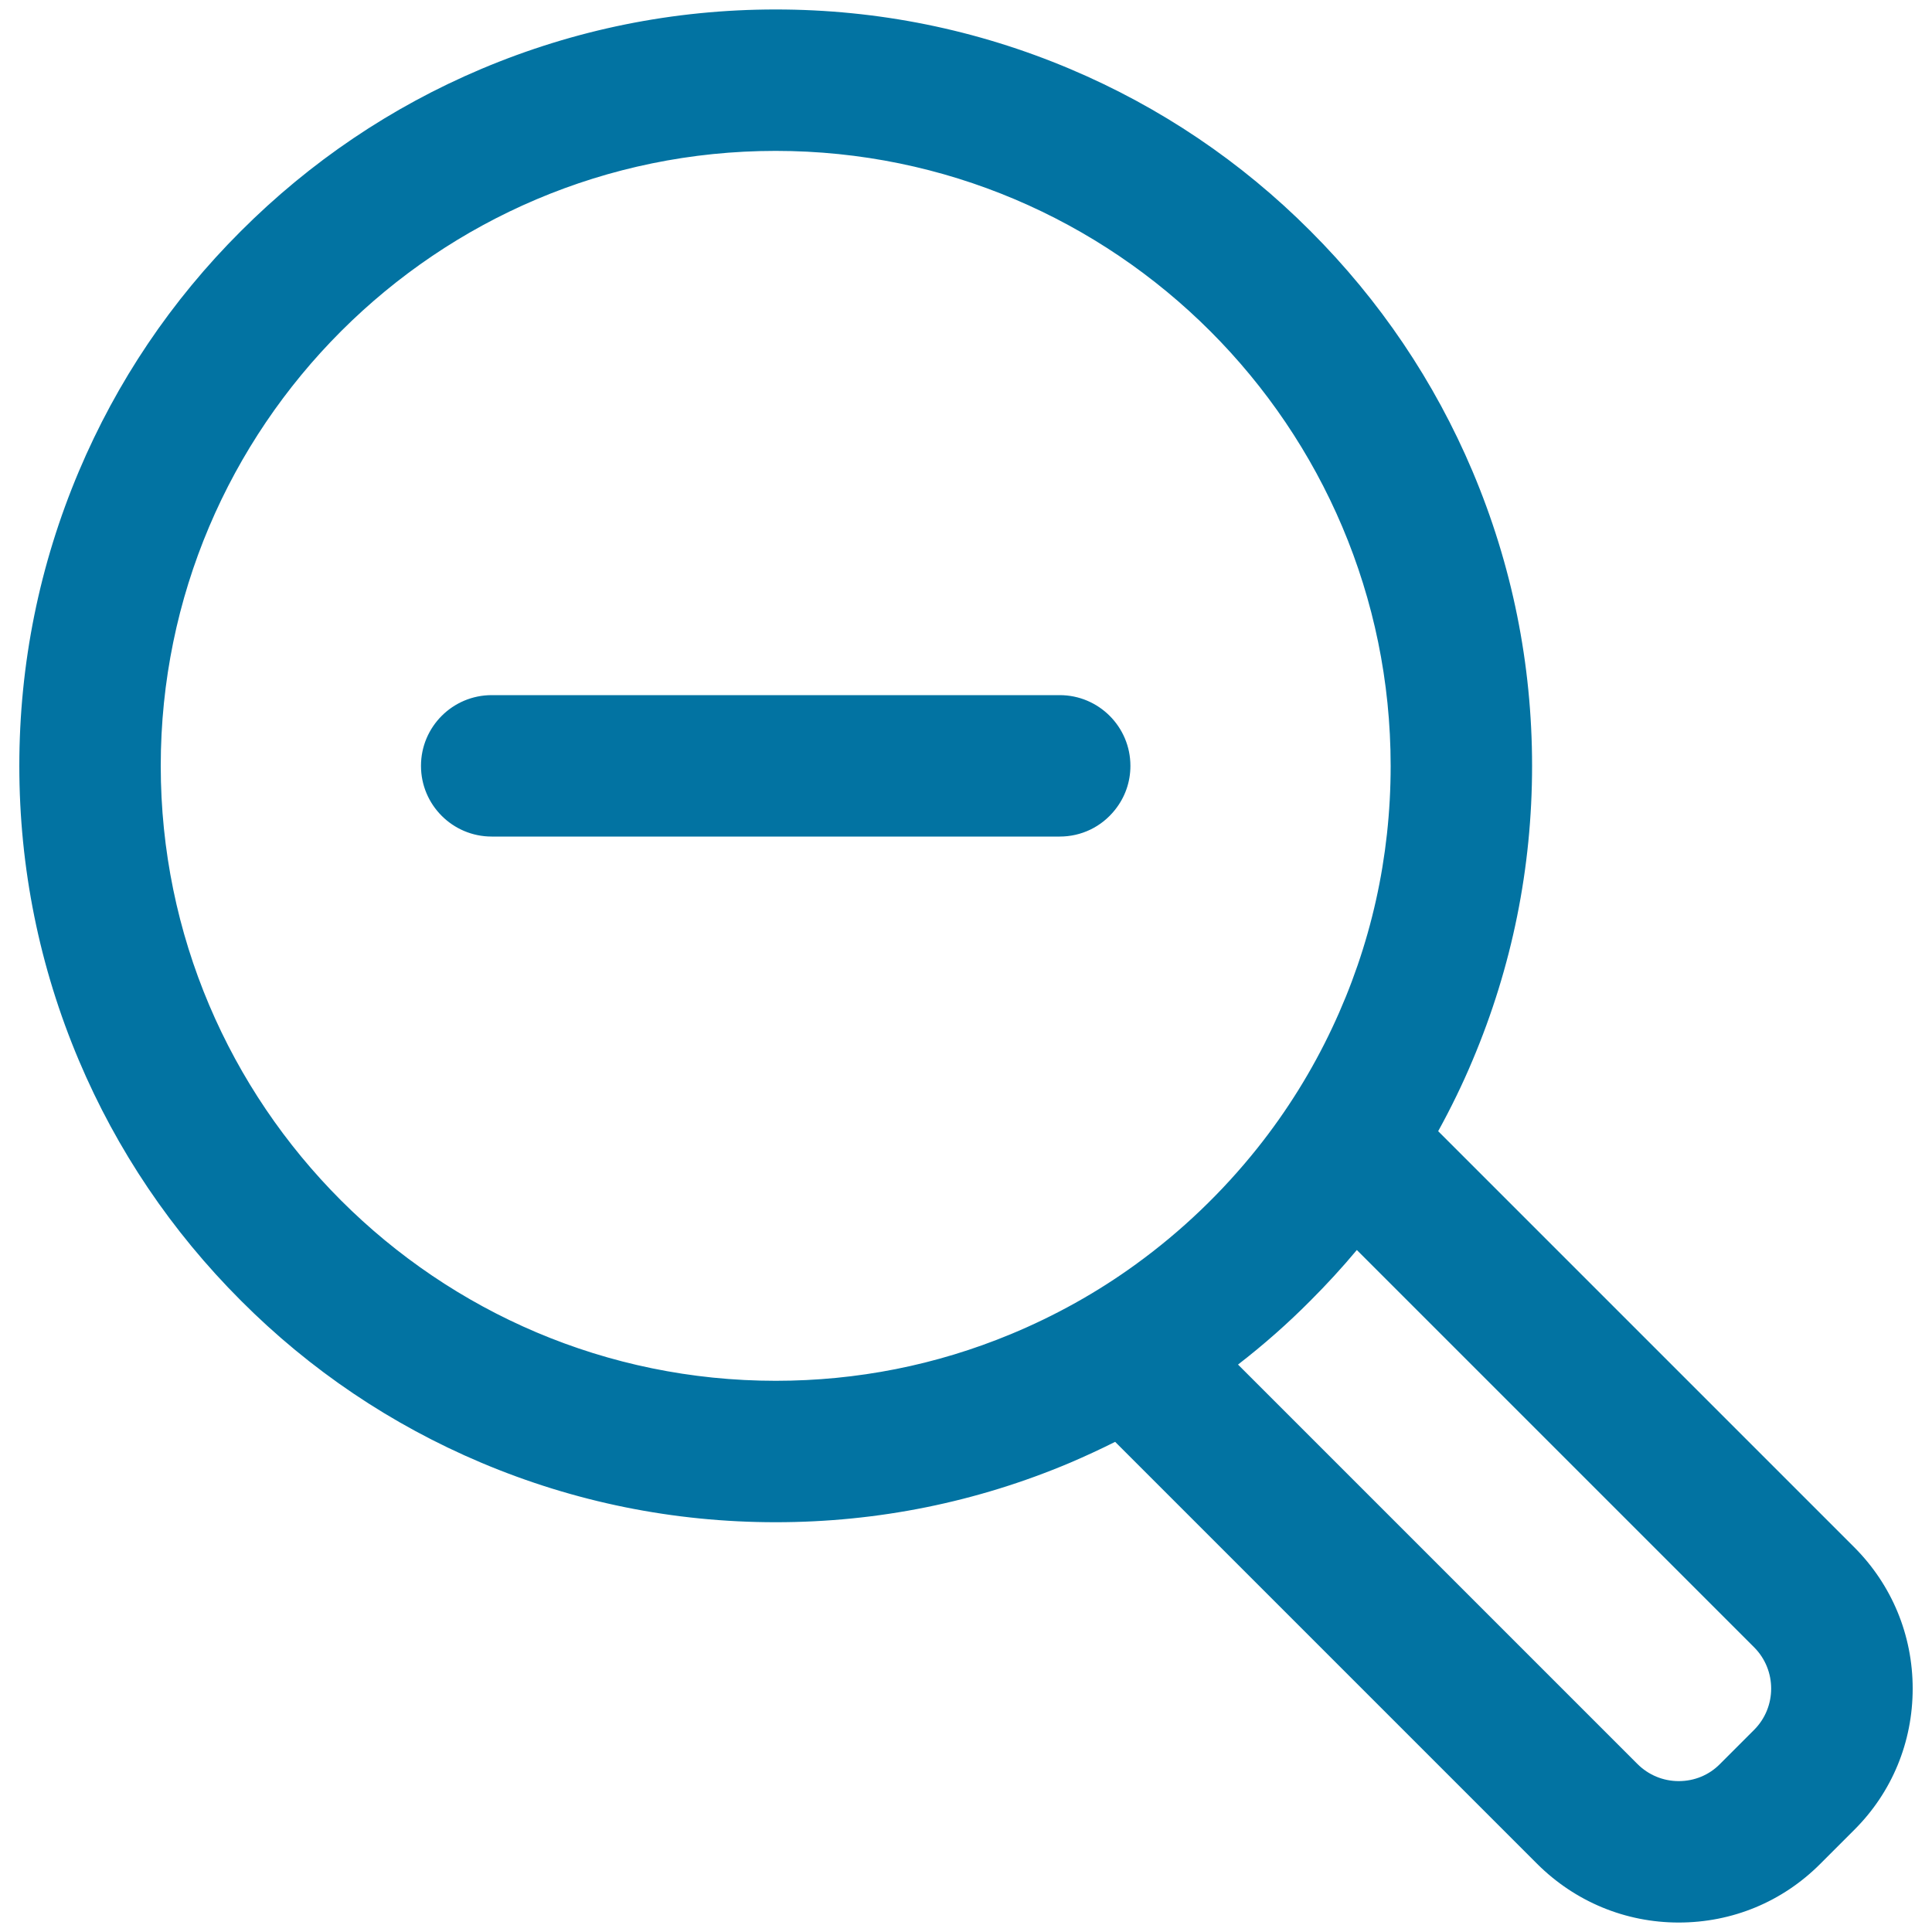
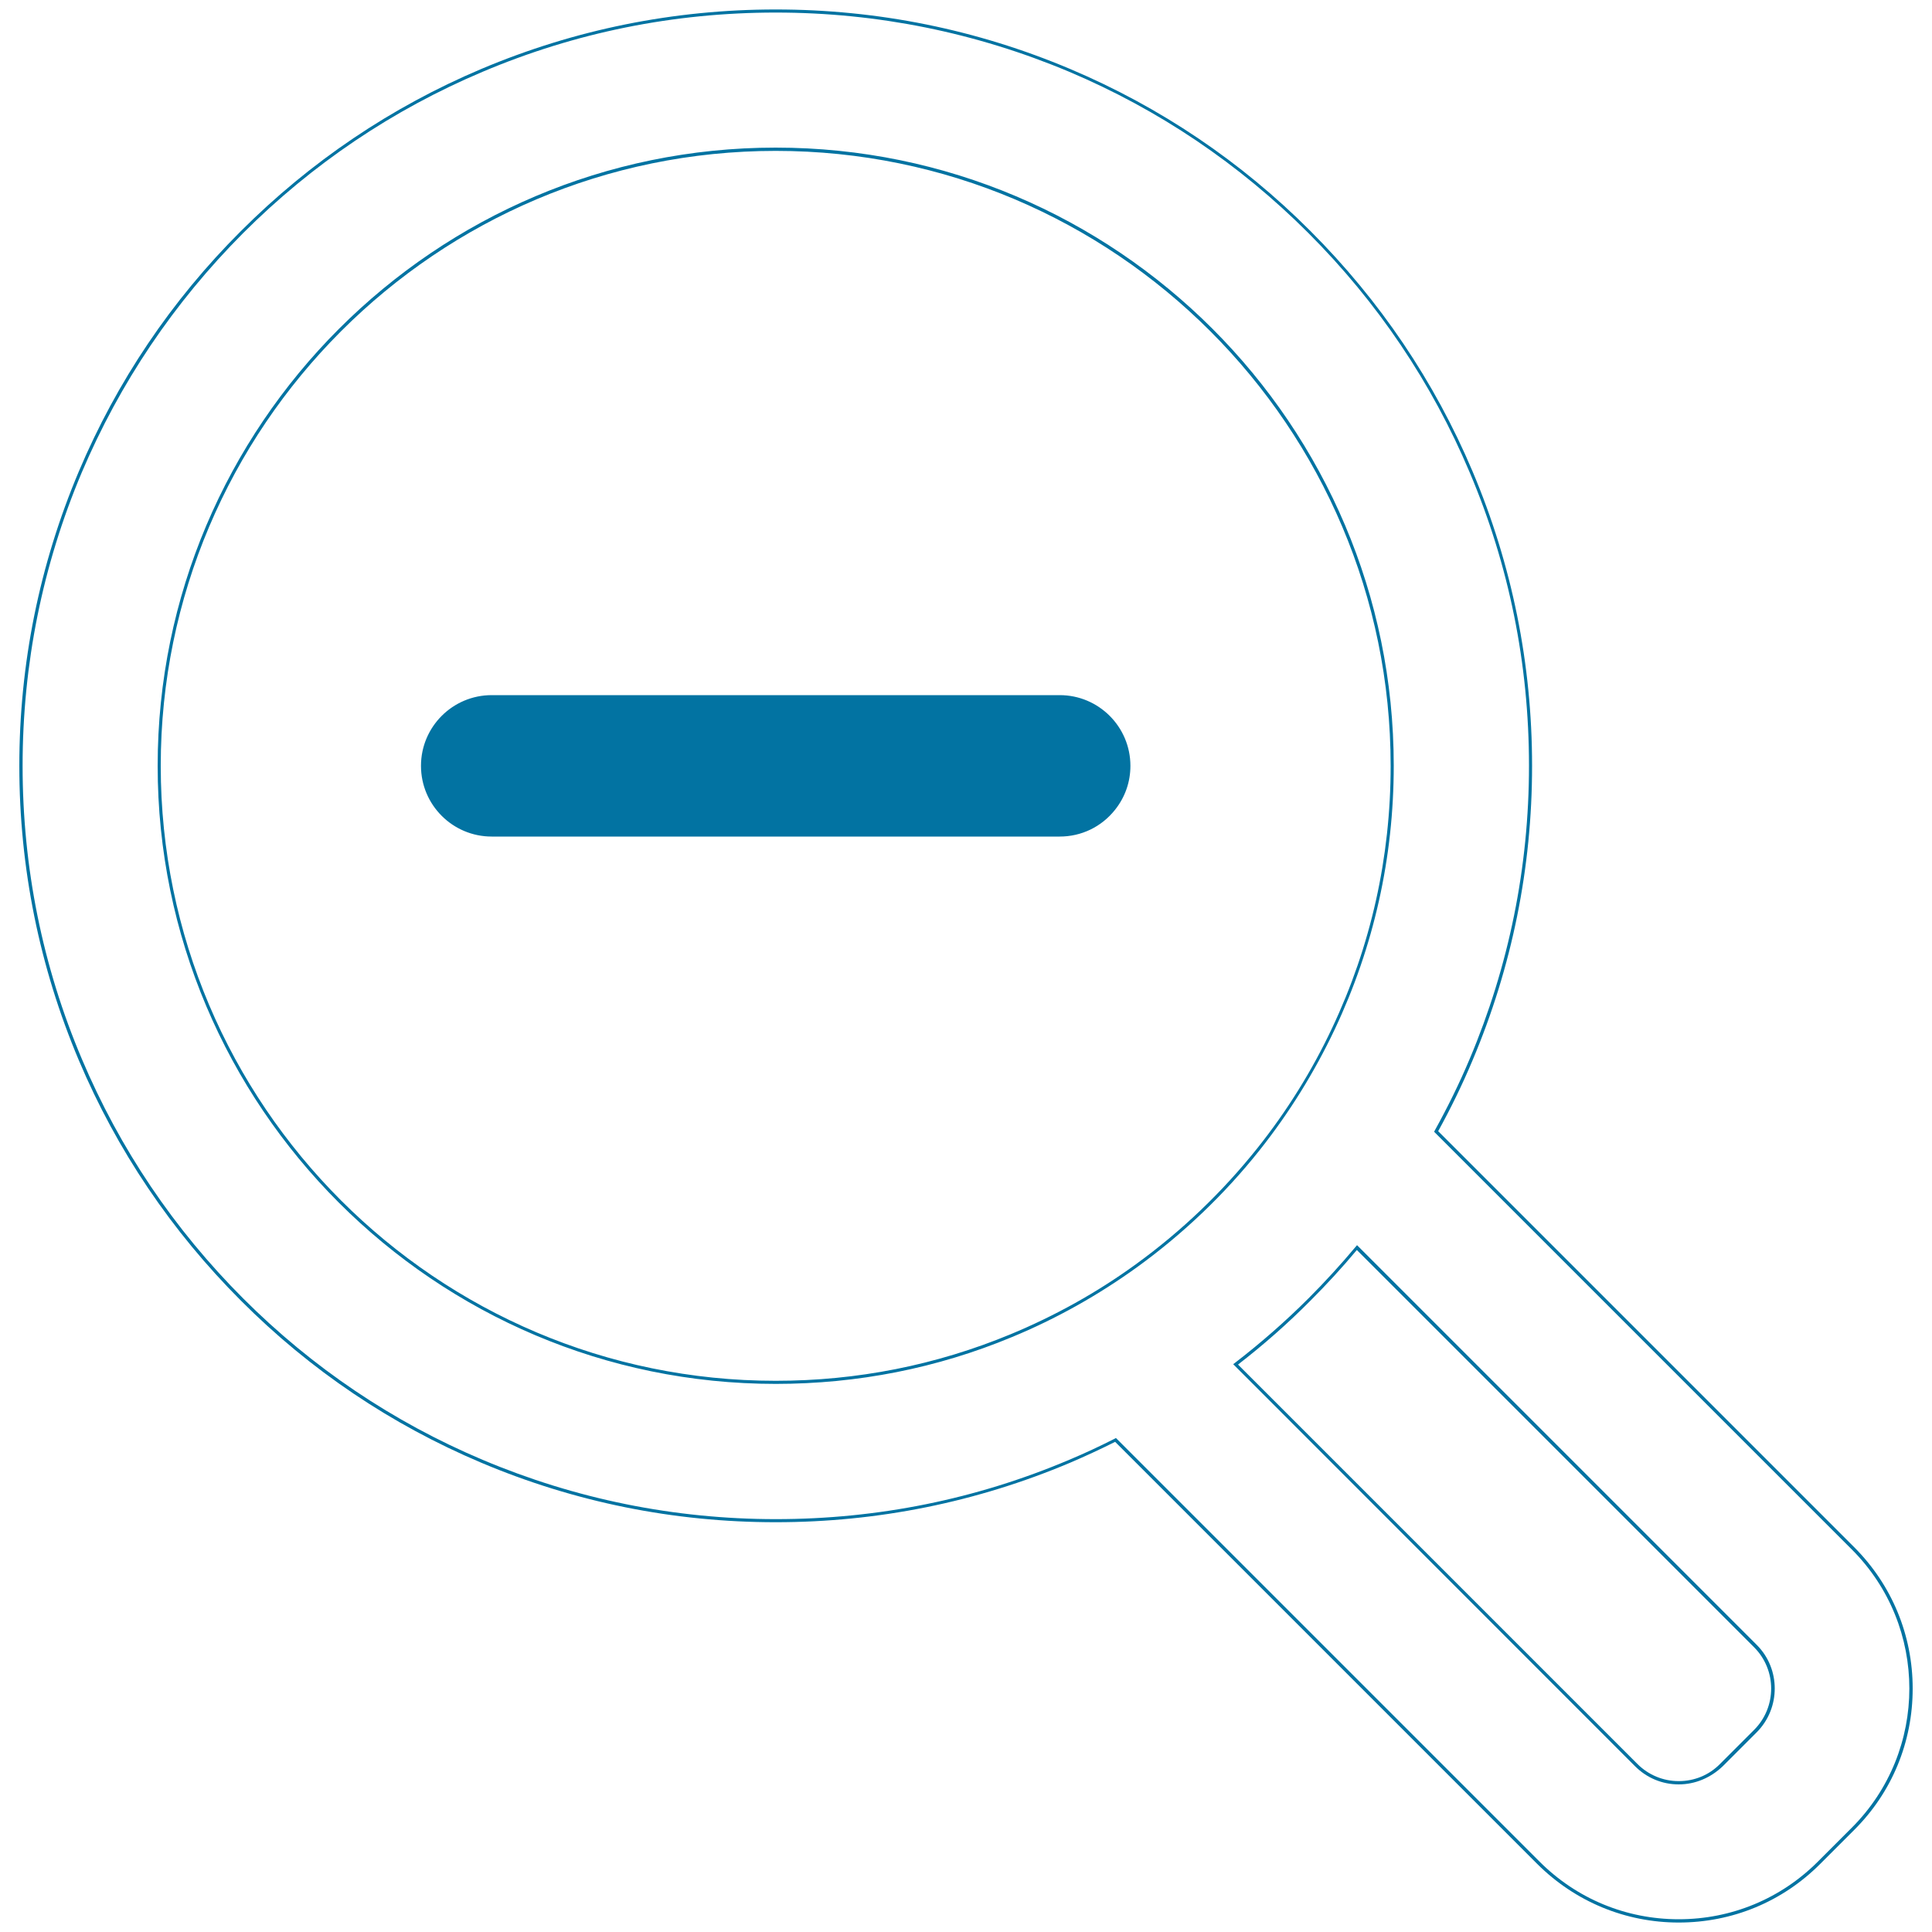
<svg xmlns="http://www.w3.org/2000/svg" viewBox="0 0 1000 1000" style="fill:#0273a2">
  <title>Zoom Magnifier With Minus Sign SVG icon</title>
  <g>
    <g>
-       <path d="M743.4,585.6c6.7-12,12.7-24.4,18.1-37.1c20.4-48.2,30.7-99.4,30.7-152.1s-10.3-103.9-30.7-152.1c-19.7-46.5-47.8-88.3-83.7-124.2c-35.9-35.9-77.6-64-124.2-83.7C505.4,16,454.2,5.7,401.5,5.7c-52.7,0-103.9,10.3-152.1,30.7c-46.5,19.7-88.3,47.8-124.2,83.7c-35.9,35.9-64,77.6-83.7,124.2c-20.4,48.2-30.7,99.4-30.7,152.1c0,52.7,10.3,103.9,30.7,152.1c19.7,46.5,47.8,88.3,83.7,124.2c35.9,35.9,77.6,64,124.2,83.7c48.2,20.4,99.4,30.7,152.1,30.7c52.7,0,103.9-10.3,152.1-30.7c8.1-3.4,16-7.1,23.8-11l218.9,218.9c19.4,19.4,45.2,30.1,72.6,30.1c27.4,0,53.2-10.7,72.6-30.1l17.6-17.6c40-40,40-105.2,0-145.2L743.4,585.6z M588.4,655.1c-20,14.5-41.8,26.7-64.9,36.3c-37.6,15.5-78.7,24.1-121.9,24.1c-176.2,0-319.1-142.9-319.1-319.1S225.3,77.3,401.5,77.3c176.2,0,319.1,142.9,319.1,319.1c0,48.7-10.9,94.8-30.4,136.1c-10.5,22.3-23.6,43.3-38.8,62.4C633.2,617.7,612,638,588.4,655.1z M908.5,896l-17.6,17.6c-6.1,6.1-14,9.1-22,9.1c-8,0-15.9-3-22-9.1L639.5,706.2c13.4-10.3,26.2-21.5,38.2-33.6c8.6-8.6,16.8-17.6,24.5-26.9L908.5,852C920.7,864.1,920.7,883.8,908.5,896z" />
      <path d="M868.9,995.1c-27.6,0-53.6-10.8-73.2-30.3L577.2,746.3c-7.8,3.9-15.6,7.5-23.3,10.8c-48.3,20.4-99.6,30.8-152.4,30.8c-52.8,0-104.1-10.4-152.4-30.8c-46.6-19.7-88.5-47.9-124.4-83.9c-35.9-35.9-64.2-77.8-83.9-124.4C20.4,500.5,10,449.2,10,396.4c0-52.8,10.4-104.1,30.8-152.4c19.7-46.6,47.9-88.5,83.9-124.4c35.9-35.9,77.8-64.2,124.4-83.9c48.3-20.4,99.6-30.8,152.4-30.8c52.8,0,104.1,10.4,152.4,30.8c46.6,19.7,88.5,47.9,124.4,83.9c35.9,35.9,64.2,77.8,83.9,124.4c20.4,48.3,30.8,99.6,30.8,152.4c0,52.8-10.4,104.1-30.8,152.4c-5.2,12.4-11.2,24.7-17.8,36.7l215.3,215.3c19.5,19.5,30.3,45.5,30.3,73.2c0,27.7-10.7,53.7-30.3,73.2l-17.6,17.6C922.5,984.4,896.6,995.1,868.9,995.1z M577.6,744.3l219.3,219.3c19.2,19.2,44.8,29.8,72,29.8c27.2,0,52.8-10.6,72-29.8l17.6-17.6c39.7-39.7,39.7-104.3,0-144L742.3,585.8l0.3-0.6c6.7-12.1,12.8-24.5,18.1-37.1c20.3-48.1,30.7-99.2,30.7-151.8c0-52.6-10.3-103.7-30.7-151.8c-19.6-46.4-47.7-88.1-83.5-123.9c-35.8-35.8-77.5-63.9-123.9-83.5C505.2,16.9,454.1,6.5,401.5,6.5c-52.6,0-103.7,10.3-151.8,30.7c-46.4,19.6-88.1,47.7-123.9,83.5C90.1,156.5,62,198.2,42.3,244.6C22,292.7,11.7,343.8,11.7,396.4c0,52.6,10.3,103.7,30.7,151.8c19.6,46.4,47.7,88.1,83.5,123.9c35.8,35.8,77.5,63.9,123.9,83.5c48.1,20.3,99.2,30.7,151.8,30.7c52.6,0,103.7-10.3,151.8-30.7c7.9-3.3,15.8-7,23.7-11L577.6,744.3z M868.9,923.6c-8.5,0-16.5-3.3-22.6-9.4L638.3,706.1l0.8-0.6c13.4-10.3,26.3-21.6,38.2-33.5c8.5-8.5,16.7-17.5,24.5-26.8l0.6-0.7l206.9,206.9c12.4,12.4,12.4,32.7,0,45.2l-17.6,17.6C885.4,920.2,877.4,923.6,868.9,923.6z M640.8,706.3L847.5,913c5.7,5.7,13.3,8.9,21.4,8.9c8.1,0,15.7-3.1,21.4-8.9l17.6-17.6c11.8-11.8,11.8-31,0-42.8L702.3,647c-7.6,9.1-15.7,17.9-24,26.2C666.6,685,654,696.1,640.8,706.3z M401.5,716.3c-176.4,0-319.9-143.5-319.9-319.9C81.6,220,225.1,76.4,401.5,76.4c176.4,0,319.9,143.5,319.9,319.9c0,47.7-10.3,93.6-30.5,136.4c-10.5,22.2-23.6,43.3-38.9,62.6c-18.2,22.9-39.5,43.2-63.2,60.4c-20.2,14.6-42.1,26.9-65.1,36.4C485,708.2,443.8,716.3,401.5,716.3z M401.5,78.1C226,78.1,83.2,220.9,83.2,396.4c0,175.5,142.8,318.3,318.3,318.3c42.1,0,83-8.1,121.6-24.1c22.9-9.5,44.7-21.6,64.8-36.2c23.6-17.1,44.7-37.3,62.9-60.1c15.3-19.2,28.3-40.1,38.7-62.2c20.1-42.6,30.3-88.3,30.3-135.7C719.8,220.9,577,78.1,401.5,78.1z" />
    </g>
    <g>
      <path d="M548.5,360.6h-294c-19.8,0-35.8,16-35.8,35.8c0,19.8,16,35.8,35.8,35.8h191.9h102.1c11.3,0,21.4-5.3,28-13.5c4.9-6.1,7.8-13.9,7.8-22.3C584.3,376.6,568.3,360.6,548.5,360.6z" />
      <path d="M548.5,433h-294c-20.2,0-36.6-16.4-36.6-36.6s16.4-36.6,36.6-36.6h294c20.2,0,36.6,16.4,36.6,36.6c0,8.4-2.8,16.3-8,22.8C570.1,428,559.7,433,548.5,433z M254.5,361.4c-19.3,0-35,15.7-35,35c0,19.3,15.7,35,35,35h294c10.7,0,20.6-4.8,27.3-13.2c5-6.2,7.6-13.8,7.6-21.8c0-19.3-15.7-35-35-35L254.5,361.4L254.5,361.4z" />
    </g>
  </g>
</svg>